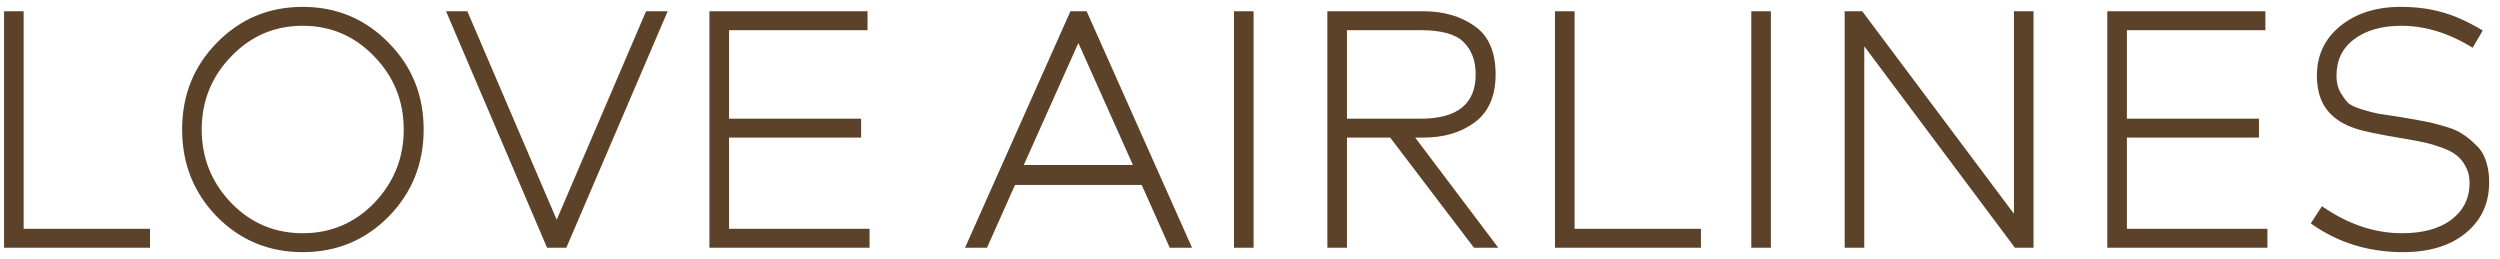
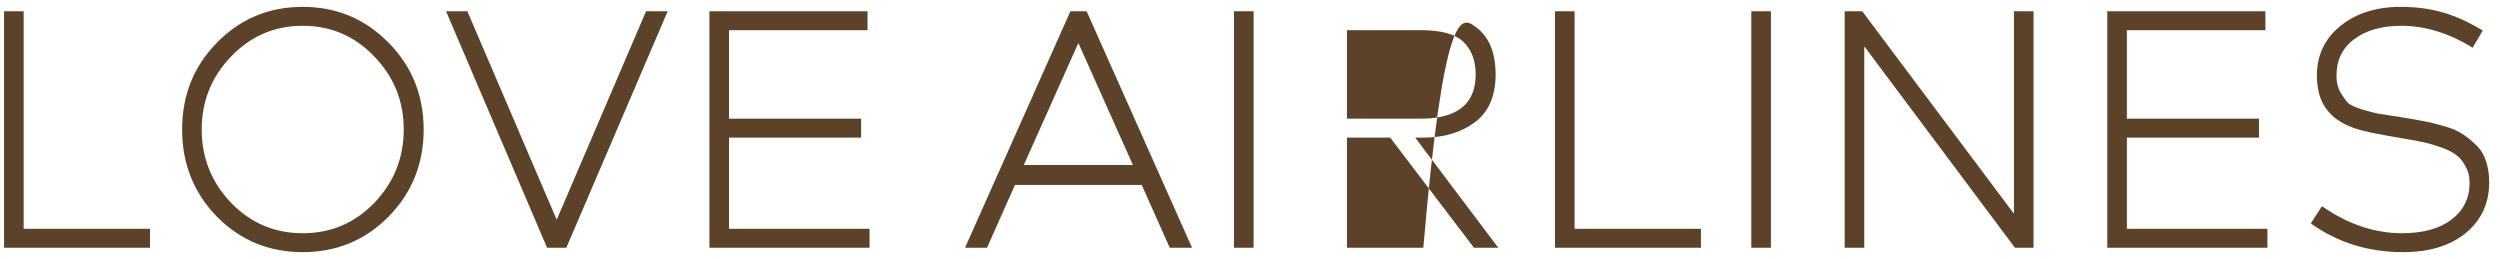
<svg xmlns="http://www.w3.org/2000/svg" width="222" height="23" viewBox="0 0 222 23" fill="none">
-   <path d="M13.32 22H0.36V1H2.1V20.32H13.32V22ZM34.502 19.24C32.422 21.34 29.881 22.39 26.881 22.39C23.881 22.39 21.341 21.34 19.262 19.24C17.201 17.12 16.172 14.54 16.172 11.5C16.172 8.46 17.201 5.89 19.262 3.79C21.341 1.67 23.881 0.61 26.881 0.61C29.881 0.61 32.422 1.67 34.502 3.79C36.581 5.89 37.621 8.46 37.621 11.5C37.621 14.54 36.581 17.12 34.502 19.24ZM20.521 18.01C22.262 19.81 24.381 20.71 26.881 20.71C29.381 20.71 31.502 19.81 33.242 18.01C34.981 16.19 35.852 14.02 35.852 11.5C35.852 8.98 34.981 6.82 33.242 5.02C31.502 3.2 29.381 2.29 26.881 2.29C24.381 2.29 22.262 3.2 20.521 5.02C18.782 6.82 17.912 8.98 17.912 11.5C17.912 14.02 18.782 16.19 20.521 18.01ZM50.29 22H48.58L39.61 1H41.5L49.42 19.48H49.45L57.37 1H59.29L50.29 22ZM77.217 22H62.997V1H77.037V2.68H64.737V10.54H76.467V12.22H64.737V20.32H77.217V22ZM87.644 22H85.694L95.054 1H96.494L105.854 22H103.874L101.384 16.42H90.134L87.644 22ZM95.744 3.85L90.914 14.65H100.604L95.774 3.85H95.744ZM111.319 22H109.579V1H111.319V22ZM119.61 22H117.87V1H126.39C128.19 1 129.71 1.44 130.95 2.32C132.19 3.18 132.81 4.61 132.81 6.61C132.81 8.53 132.19 9.95 130.95 10.87C129.73 11.77 128.21 12.22 126.39 12.22H125.67L133.05 22H130.89L123.45 12.22H119.61V22ZM119.61 2.68V10.54H126.15C129.41 10.54 131.04 9.23 131.04 6.61C131.04 5.39 130.68 4.43 129.96 3.73C129.26 3.03 127.99 2.68 126.15 2.68H119.61ZM151.044 22H138.084V1H139.824V20.32H151.044V22ZM157.256 22H155.516V1H157.256V22ZM165.547 22H163.807V1H165.367L178.807 18.94H178.837V1H180.577V22H178.927L165.577 4.15H165.547V22ZM201.347 22H187.127V1H201.167V2.68H188.867V10.54H200.597V12.22H188.867V20.32H201.347V22ZM205.199 19.84L206.189 18.31C208.489 19.91 210.859 20.71 213.299 20.71C215.159 20.71 216.619 20.31 217.679 19.51C218.759 18.69 219.299 17.6 219.299 16.24C219.299 15.68 219.179 15.19 218.939 14.77C218.719 14.35 218.449 14.02 218.129 13.78C217.809 13.52 217.359 13.29 216.779 13.09C216.219 12.89 215.709 12.74 215.249 12.64C214.789 12.54 214.199 12.43 213.479 12.31C211.199 11.93 209.759 11.63 209.159 11.41C207.219 10.77 206.109 9.57 205.829 7.81C205.769 7.47 205.739 7.11 205.739 6.73C205.739 4.91 206.429 3.44 207.809 2.32C209.209 1.18 210.999 0.61 213.179 0.61C214.539 0.61 215.769 0.77 216.869 1.09C217.969 1.39 219.169 1.93 220.469 2.71L219.569 4.24C217.469 2.94 215.359 2.29 213.239 2.29C211.499 2.29 210.099 2.69 209.039 3.49C207.999 4.27 207.479 5.35 207.479 6.73C207.479 7.27 207.589 7.75 207.809 8.17C208.049 8.57 208.269 8.88 208.469 9.1C208.689 9.32 209.129 9.53 209.789 9.73C210.469 9.93 210.929 10.05 211.169 10.09C211.429 10.13 212.019 10.22 212.939 10.36C213.179 10.4 213.359 10.43 213.479 10.45C214.219 10.57 214.829 10.68 215.309 10.78C215.789 10.86 216.359 11 217.019 11.2C217.679 11.38 218.209 11.6 218.609 11.86C219.029 12.12 219.439 12.45 219.839 12.85C220.259 13.23 220.559 13.7 220.739 14.26C220.939 14.82 221.039 15.46 221.039 16.18C221.039 18.06 220.339 19.57 218.939 20.71C217.559 21.83 215.709 22.39 213.389 22.39C210.309 22.39 207.579 21.54 205.199 19.84Z" fill="#5C4229" />
+   <path d="M13.32 22H0.36V1H2.1V20.32H13.32V22ZM34.502 19.24C32.422 21.34 29.881 22.39 26.881 22.39C23.881 22.39 21.341 21.34 19.262 19.24C17.201 17.12 16.172 14.54 16.172 11.5C16.172 8.46 17.201 5.89 19.262 3.79C21.341 1.67 23.881 0.61 26.881 0.61C29.881 0.61 32.422 1.67 34.502 3.79C36.581 5.89 37.621 8.46 37.621 11.5C37.621 14.54 36.581 17.12 34.502 19.24ZM20.521 18.01C22.262 19.81 24.381 20.71 26.881 20.71C29.381 20.71 31.502 19.81 33.242 18.01C34.981 16.19 35.852 14.02 35.852 11.5C35.852 8.98 34.981 6.82 33.242 5.02C31.502 3.2 29.381 2.29 26.881 2.29C24.381 2.29 22.262 3.2 20.521 5.02C18.782 6.82 17.912 8.98 17.912 11.5C17.912 14.02 18.782 16.19 20.521 18.01ZM50.29 22H48.58L39.61 1H41.5L49.42 19.48H49.45L57.37 1H59.29L50.29 22ZM77.217 22H62.997V1H77.037V2.68H64.737V10.54H76.467V12.22H64.737V20.32H77.217V22ZM87.644 22H85.694L95.054 1H96.494L105.854 22H103.874L101.384 16.42H90.134L87.644 22ZM95.744 3.85L90.914 14.65H100.604L95.774 3.85H95.744ZM111.319 22H109.579V1H111.319V22ZM119.61 22H117.87H126.39C128.19 1 129.71 1.44 130.95 2.32C132.19 3.18 132.81 4.61 132.81 6.61C132.81 8.53 132.19 9.95 130.95 10.87C129.73 11.77 128.21 12.22 126.39 12.22H125.67L133.05 22H130.89L123.45 12.22H119.61V22ZM119.61 2.68V10.54H126.15C129.41 10.54 131.04 9.23 131.04 6.61C131.04 5.39 130.68 4.43 129.96 3.73C129.26 3.03 127.99 2.68 126.15 2.68H119.61ZM151.044 22H138.084V1H139.824V20.32H151.044V22ZM157.256 22H155.516V1H157.256V22ZM165.547 22H163.807V1H165.367L178.807 18.94H178.837V1H180.577V22H178.927L165.577 4.15H165.547V22ZM201.347 22H187.127V1H201.167V2.68H188.867V10.54H200.597V12.22H188.867V20.32H201.347V22ZM205.199 19.84L206.189 18.31C208.489 19.91 210.859 20.71 213.299 20.71C215.159 20.71 216.619 20.31 217.679 19.51C218.759 18.69 219.299 17.6 219.299 16.24C219.299 15.68 219.179 15.19 218.939 14.77C218.719 14.35 218.449 14.02 218.129 13.78C217.809 13.52 217.359 13.29 216.779 13.09C216.219 12.89 215.709 12.74 215.249 12.64C214.789 12.54 214.199 12.43 213.479 12.31C211.199 11.93 209.759 11.63 209.159 11.41C207.219 10.77 206.109 9.57 205.829 7.81C205.769 7.47 205.739 7.11 205.739 6.73C205.739 4.91 206.429 3.44 207.809 2.32C209.209 1.18 210.999 0.61 213.179 0.61C214.539 0.61 215.769 0.77 216.869 1.09C217.969 1.39 219.169 1.93 220.469 2.71L219.569 4.24C217.469 2.94 215.359 2.29 213.239 2.29C211.499 2.29 210.099 2.69 209.039 3.49C207.999 4.27 207.479 5.35 207.479 6.73C207.479 7.27 207.589 7.75 207.809 8.17C208.049 8.57 208.269 8.88 208.469 9.1C208.689 9.32 209.129 9.53 209.789 9.73C210.469 9.93 210.929 10.05 211.169 10.09C211.429 10.13 212.019 10.22 212.939 10.36C213.179 10.4 213.359 10.43 213.479 10.45C214.219 10.57 214.829 10.68 215.309 10.78C215.789 10.86 216.359 11 217.019 11.2C217.679 11.38 218.209 11.6 218.609 11.86C219.029 12.12 219.439 12.45 219.839 12.85C220.259 13.23 220.559 13.7 220.739 14.26C220.939 14.82 221.039 15.46 221.039 16.18C221.039 18.06 220.339 19.57 218.939 20.71C217.559 21.83 215.709 22.39 213.389 22.39C210.309 22.39 207.579 21.54 205.199 19.84Z" fill="#5C4229" />
</svg>